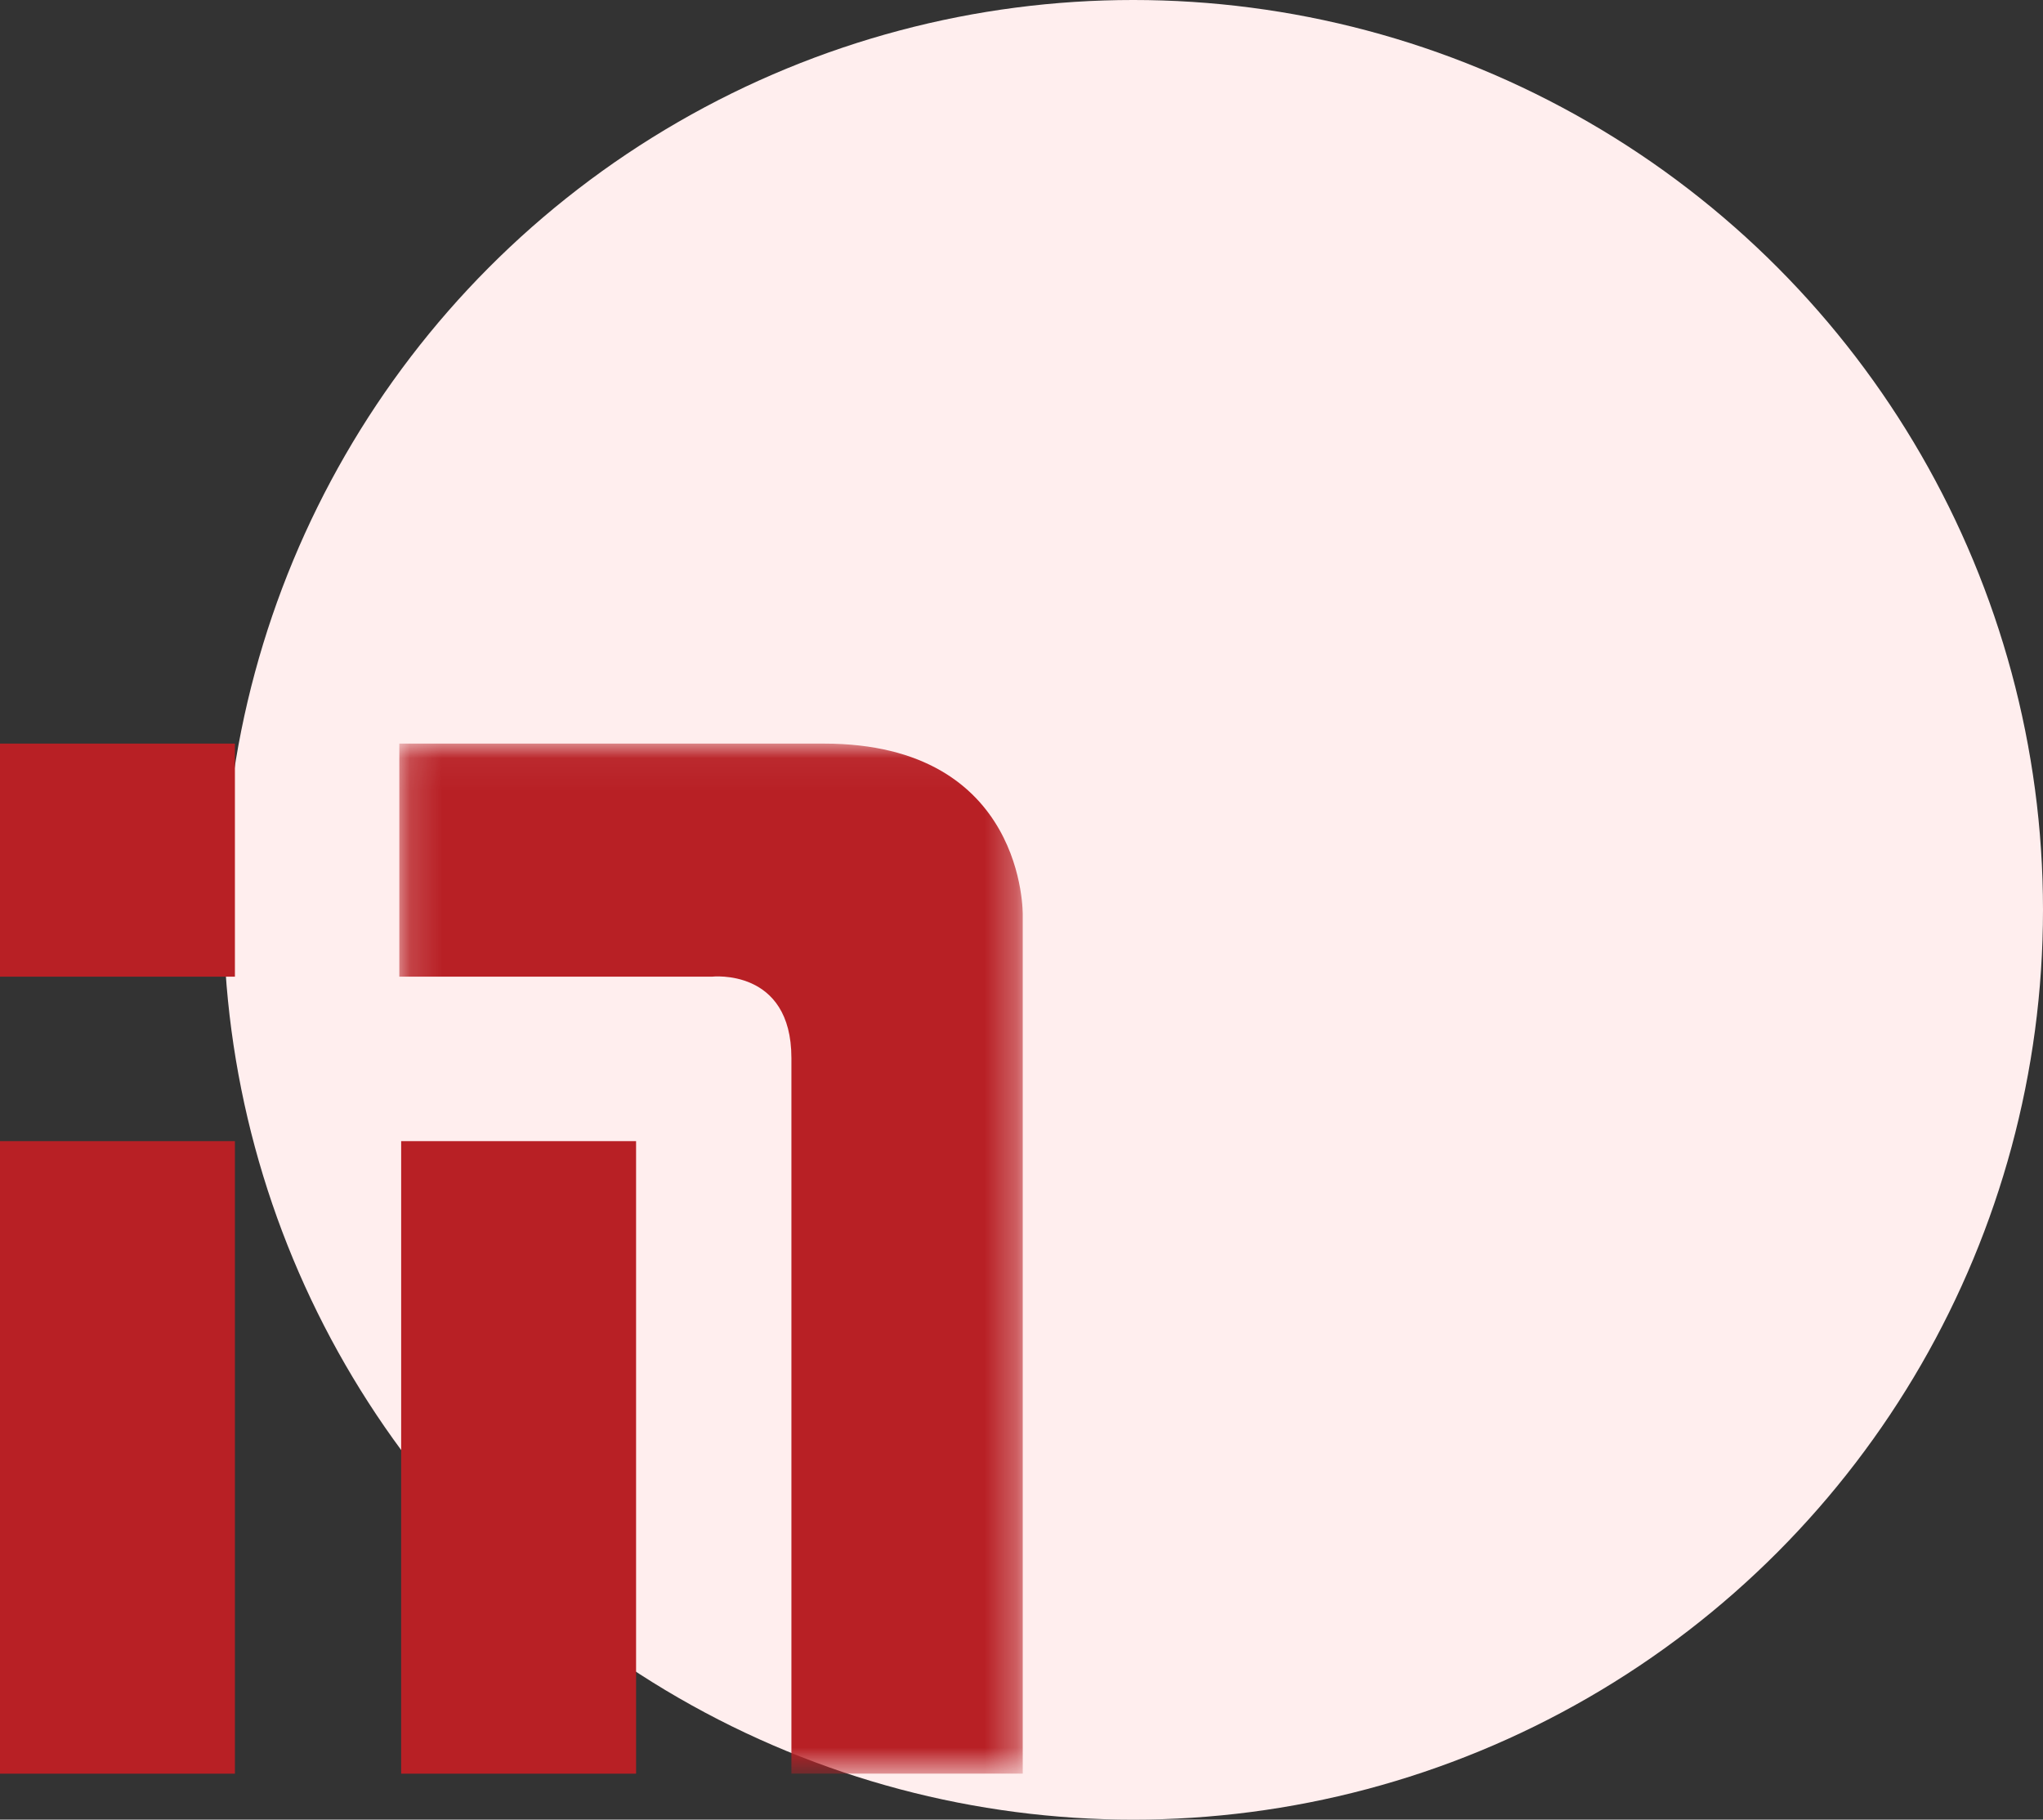
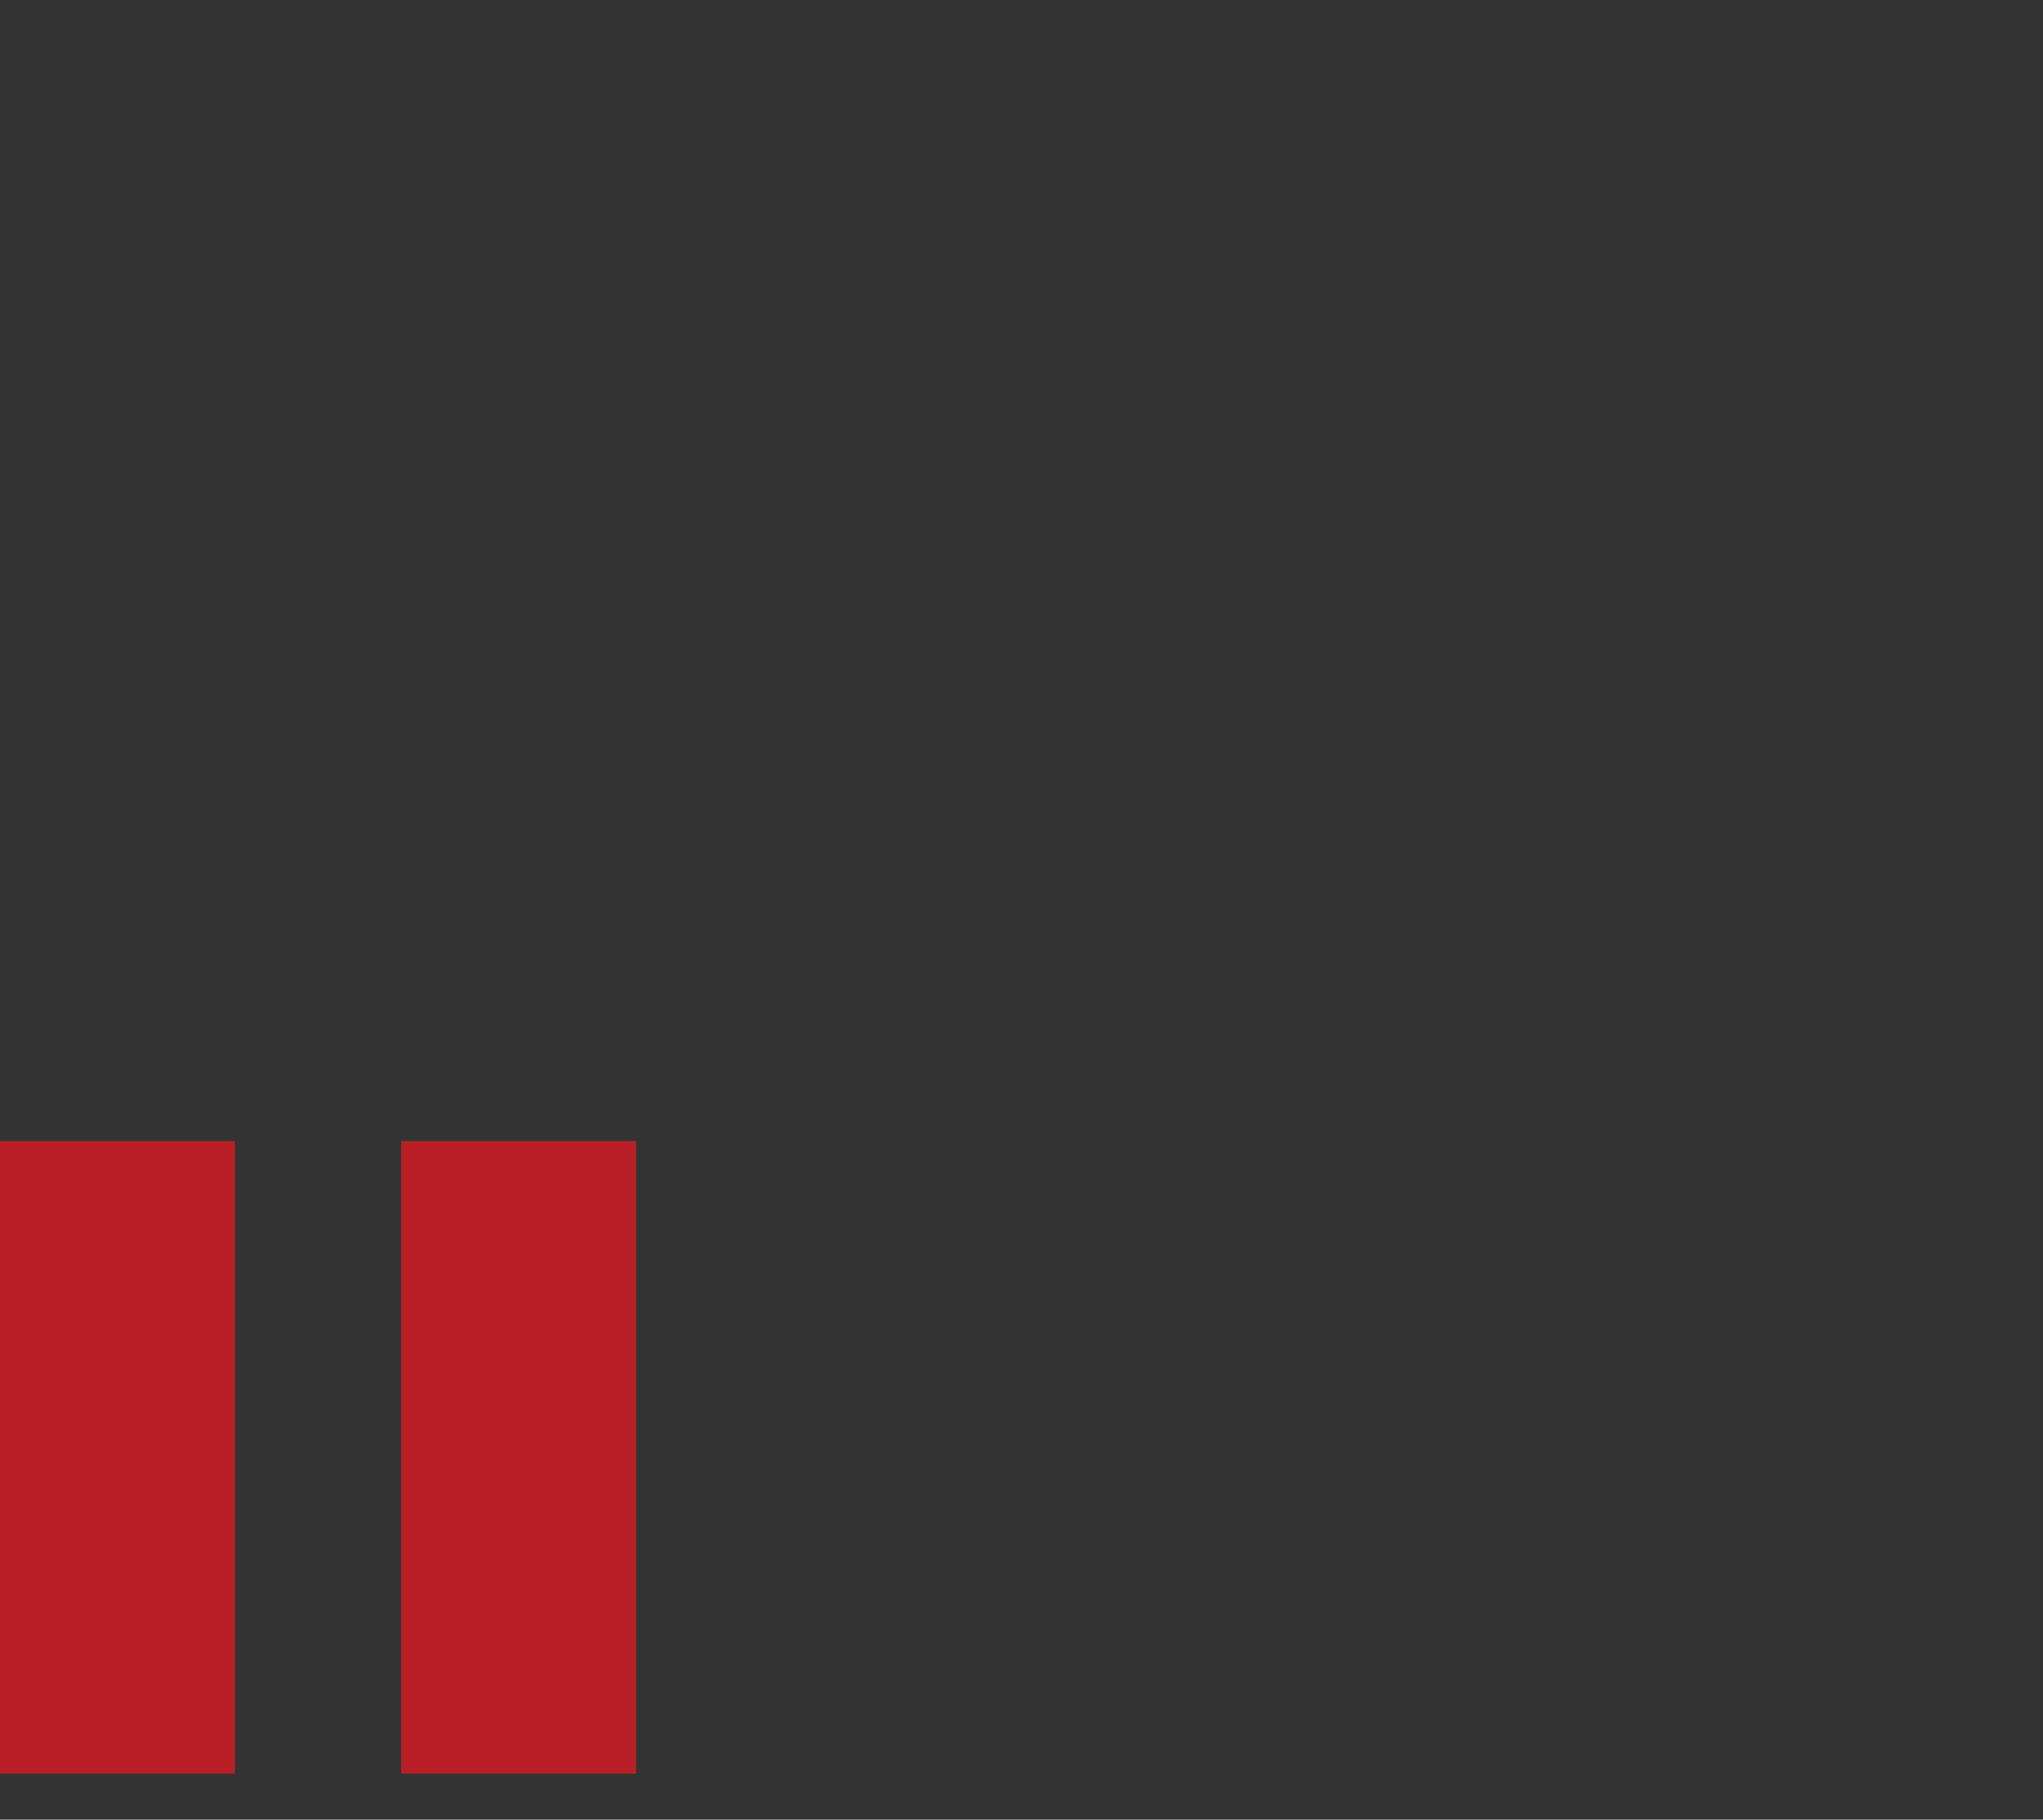
<svg xmlns="http://www.w3.org/2000/svg" xmlns:xlink="http://www.w3.org/1999/xlink" width="64px" height="57px" viewBox="0 0 64 57" version="1.1">
  <rect x="0" y="0" width="64" height="57" fill="#333333" stroke="none" />
  <title>Group</title>
  <desc>Created with Sketch.</desc>
  <defs>
-     <polygon id="path-1" points="0.171 0.048 19.701 0.048 19.701 32.313 0.171 32.313" />
-   </defs>
+     </defs>
  <g id="Sub" stroke="none" stroke-width="1" fill="none" fill-rule="evenodd">
    <g id="Kajima_About_us_CP" transform="translate(-332, -466)">
      <g id="Group" transform="translate(332, 466)">
-         <circle id="Oval" fill="#FFEEEE" cx="35.5" cy="28.5" r="28.5" />
        <g id="Group-7" transform="translate(0, 23)">
-           <polygon id="Fill-1" fill="#B82025" points="0 7.594 7.359 7.594 7.359 0.293 0 0.293" />
          <polygon id="Fill-2" fill="#B82025" points="0 32.56 7.359 32.56 7.359 12.746 0 12.746" />
          <polygon id="Fill-3" fill="#B82025" points="12.567 32.56 19.926 32.56 19.926 12.746 12.567 12.746" />
          <g id="Group-6" transform="translate(12.338, 0.246)">
            <mask id="mask-2" fill="white">
              <use xlink:href="#path-1" />
            </mask>
            <g id="Clip-5" />
-             <path d="M0.171,0.047 L0.171,7.348 L9.965,7.348 C9.965,7.348 12.454,7.067 12.454,9.897 L12.454,32.313 L19.701,32.313 L19.701,5.427 C19.701,5.427 19.815,0.047 13.474,0.047 L0.171,0.047 Z" id="Fill-4" fill="#B82025" mask="url(#mask-2)" />
+             <path d="M0.171,0.047 L9.965,7.348 C9.965,7.348 12.454,7.067 12.454,9.897 L12.454,32.313 L19.701,32.313 L19.701,5.427 C19.701,5.427 19.815,0.047 13.474,0.047 L0.171,0.047 Z" id="Fill-4" fill="#B82025" mask="url(#mask-2)" />
          </g>
        </g>
      </g>
    </g>
  </g>
</svg>